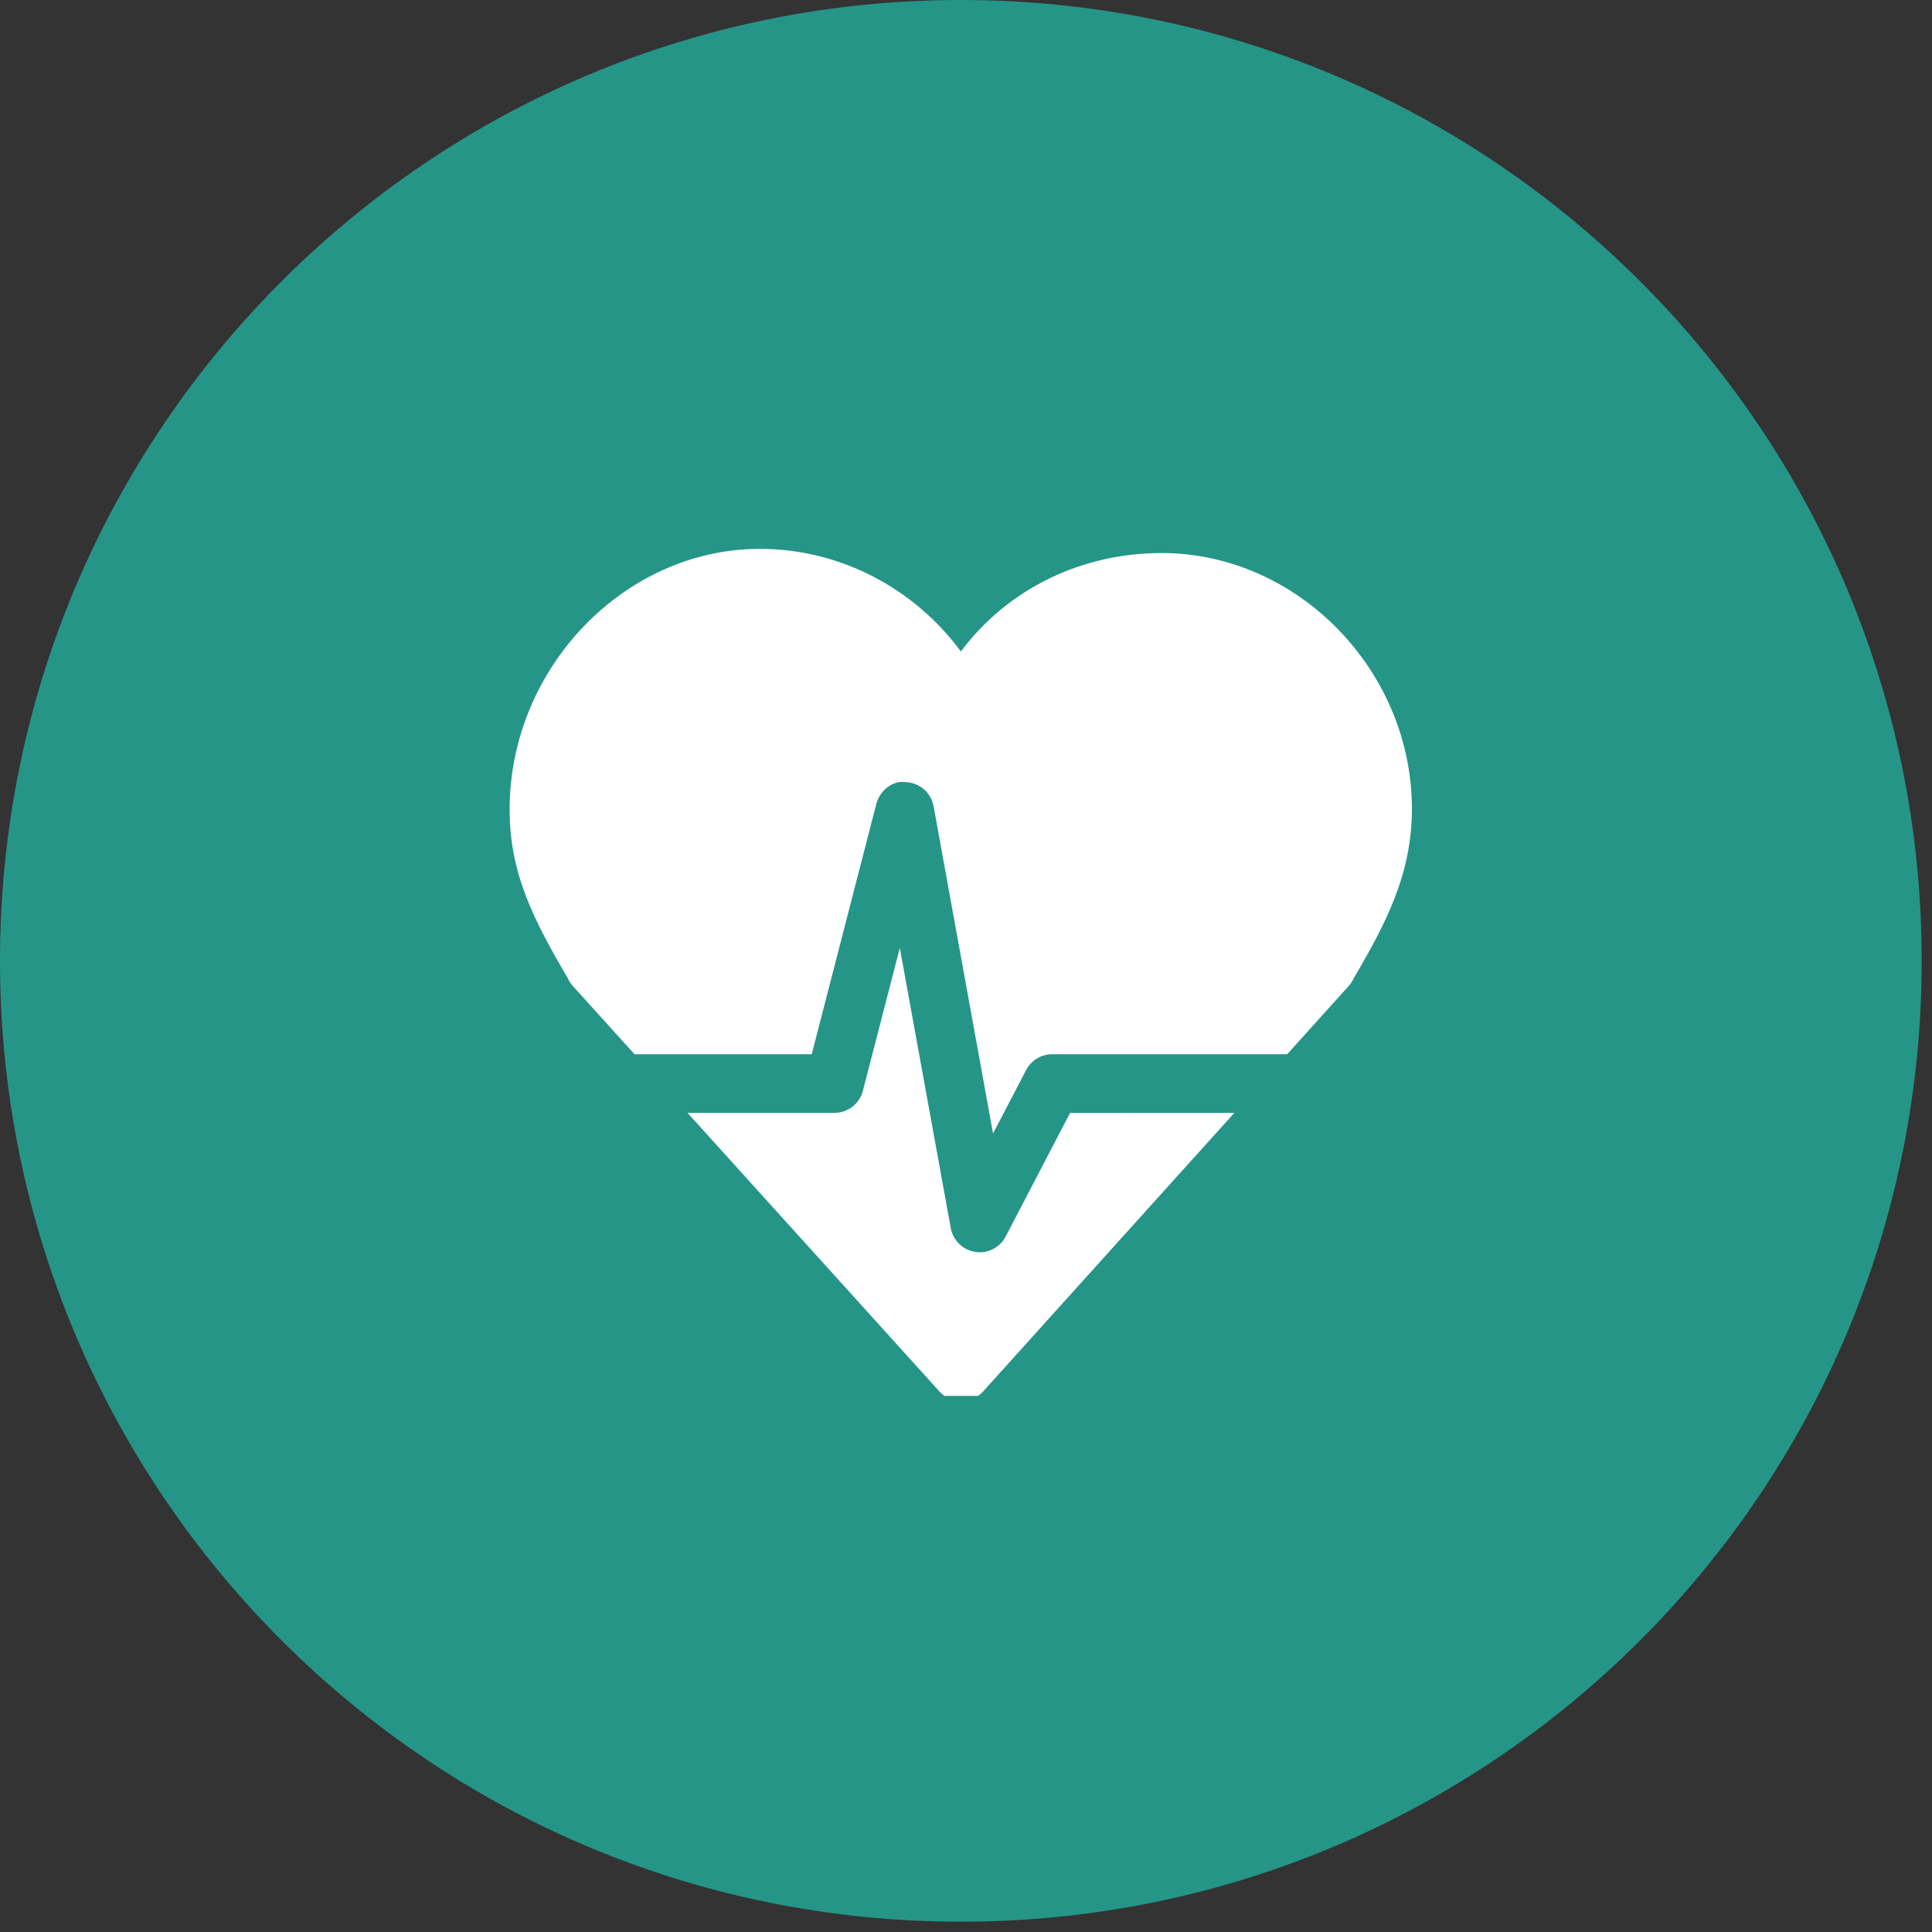
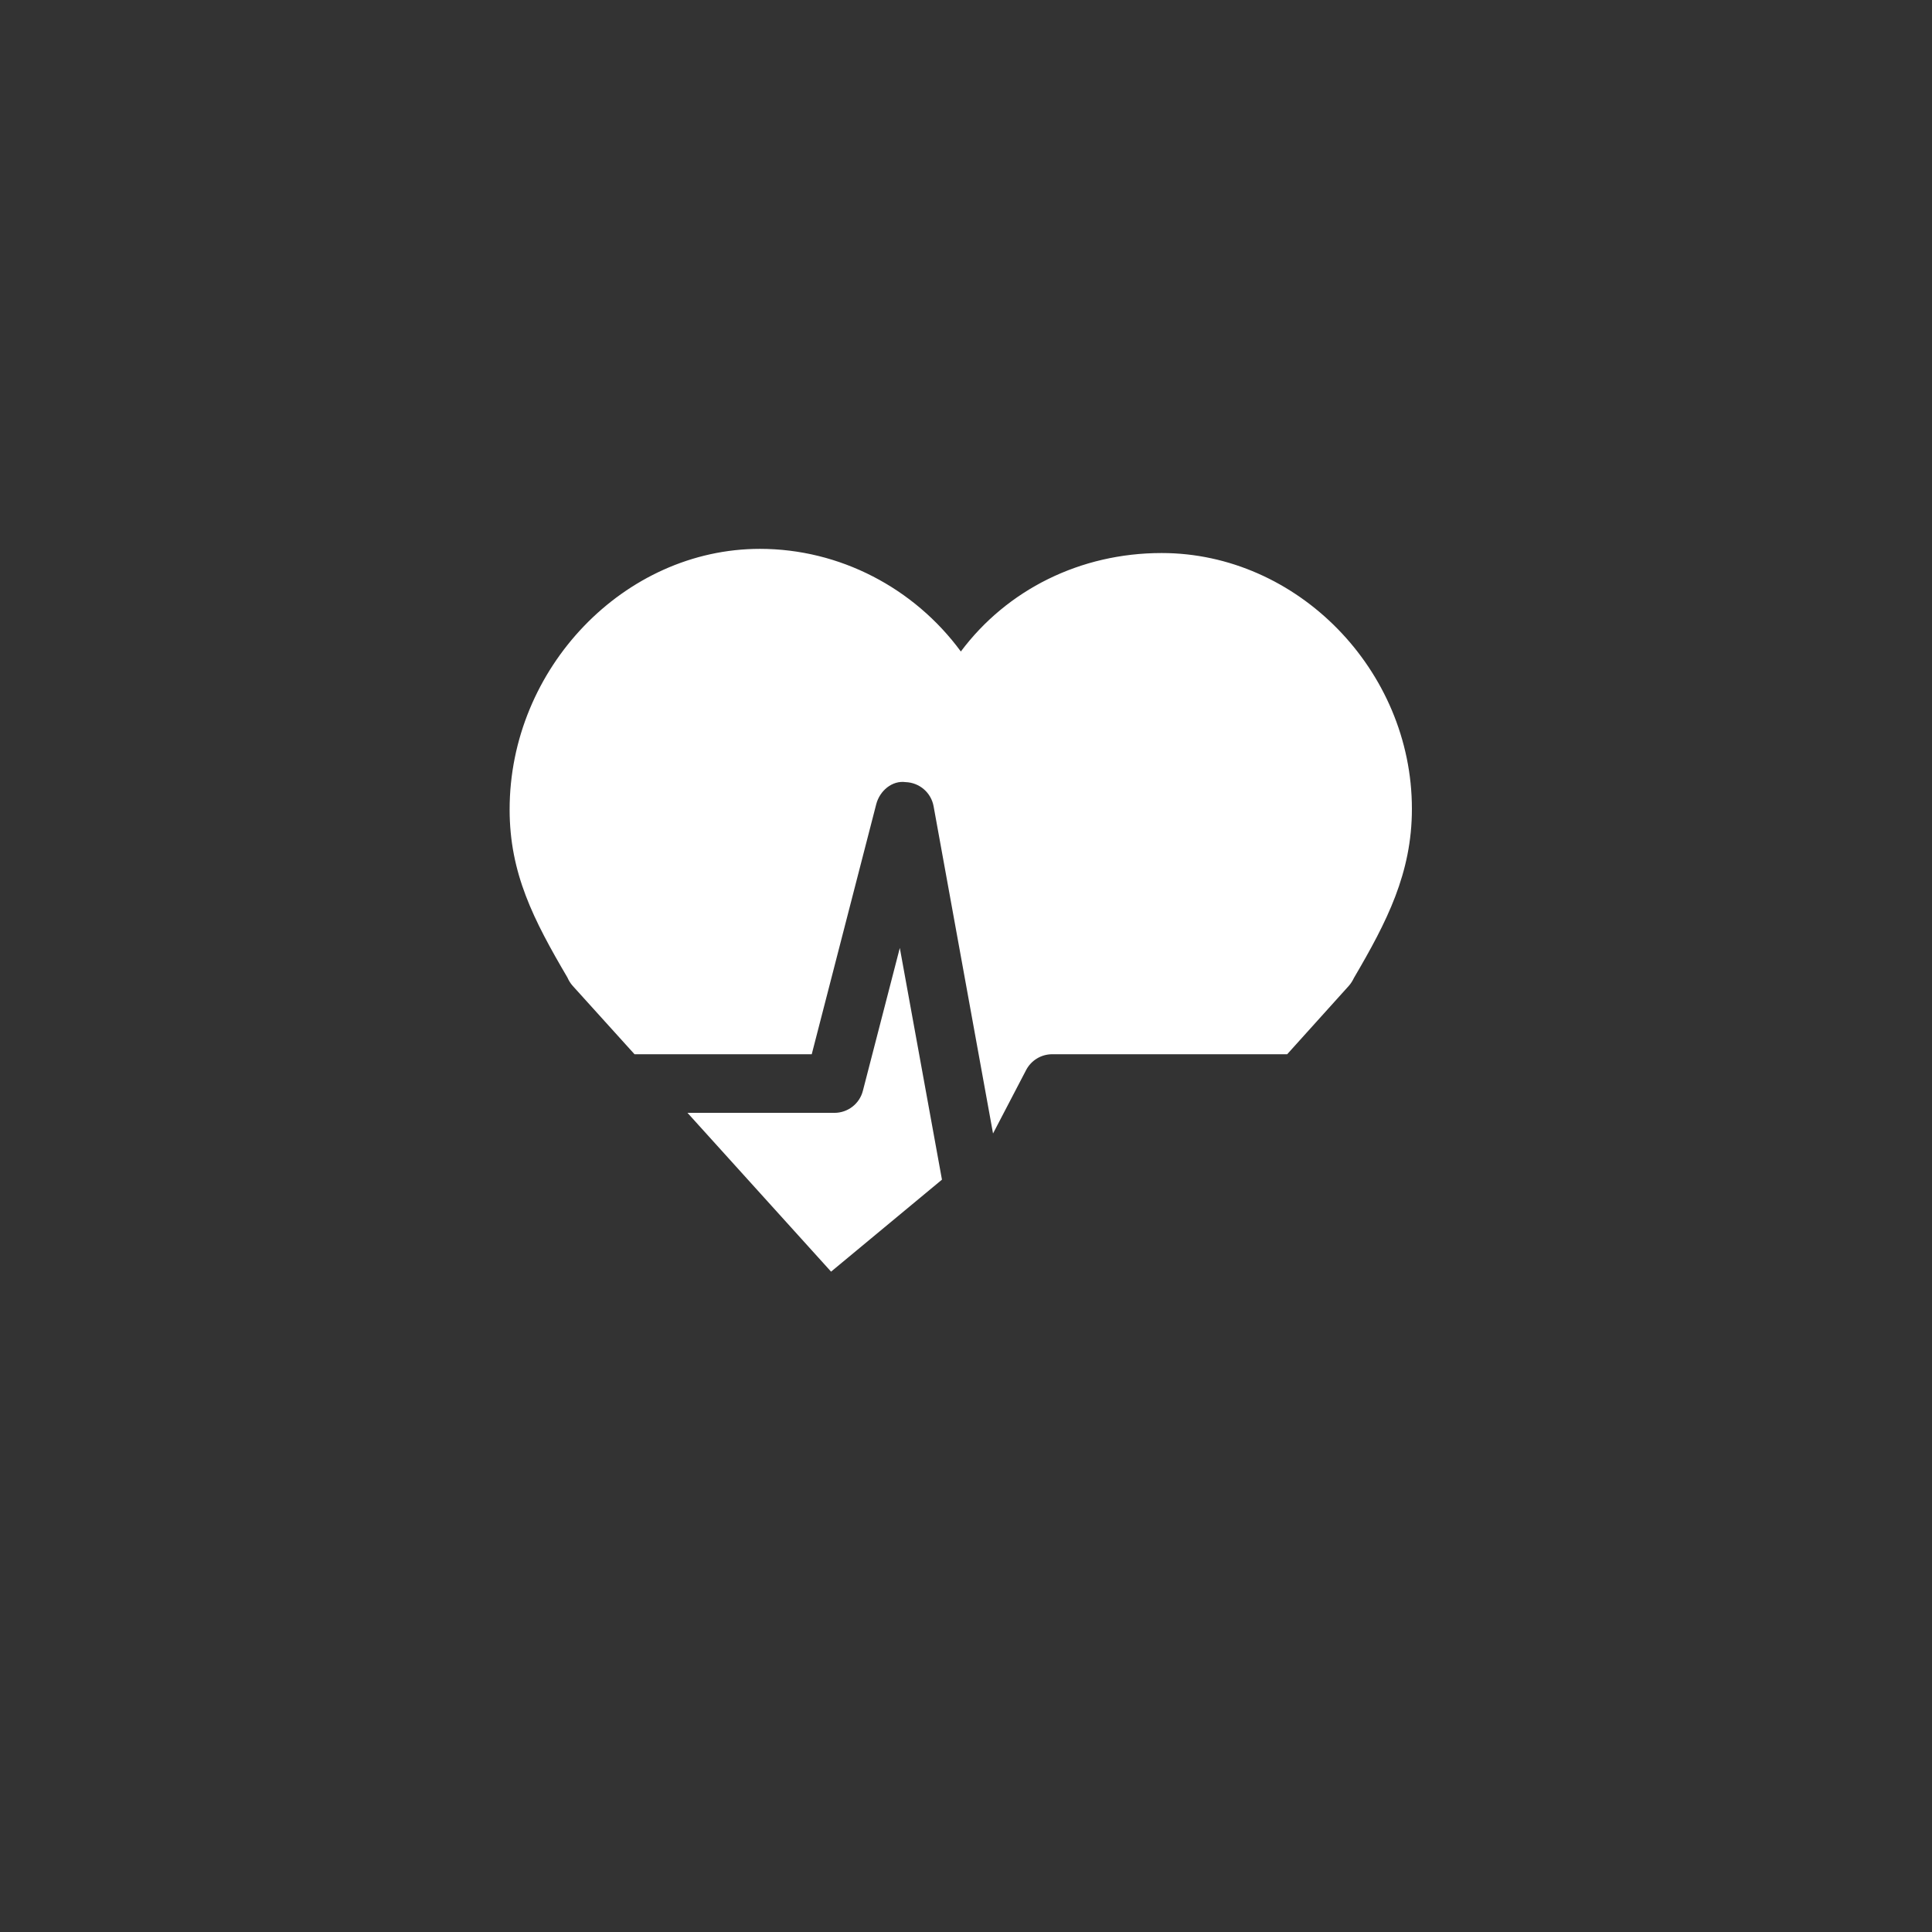
<svg xmlns="http://www.w3.org/2000/svg" width="121" zoomAndPan="magnify" viewBox="0 0 90.75 90.75" height="121" preserveAspectRatio="xMidYMid meet" version="1.0">
  <rect x="0" y="0" width="90.75" height="90.75" fill="#333333" stroke="none" />
  <defs>
    <clipPath id="363d94c2aa">
-       <path d="M 0 0 L 90.266 0 L 90.266 90.266 L 0 90.266 Z M 0 0 " clip-rule="nonzero" />
-     </clipPath>
+       </clipPath>
    <clipPath id="afb1513535">
      <path d="M 45.133 0 C 20.207 0 0 20.207 0 45.133 C 0 70.059 20.207 90.266 45.133 90.266 C 70.059 90.266 90.266 70.059 90.266 45.133 C 90.266 20.207 70.059 0 45.133 0 Z M 45.133 0 " clip-rule="nonzero" />
    </clipPath>
    <clipPath id="b92e87b0b6">
      <path d="M 0 0 L 90.266 0 L 90.266 90.266 L 0 90.266 Z M 0 0 " clip-rule="nonzero" />
    </clipPath>
    <clipPath id="fa03679091">
      <path d="M 45.133 0 C 20.207 0 0 20.207 0 45.133 C 0 70.059 20.207 90.266 45.133 90.266 C 70.059 90.266 90.266 70.059 90.266 45.133 C 90.266 20.207 70.059 0 45.133 0 Z M 45.133 0 " clip-rule="nonzero" />
    </clipPath>
    <clipPath id="c56d6ec125">
      <rect x="0" width="91" y="0" height="91" />
    </clipPath>
    <clipPath id="b3fd9f421b">
      <path d="M 23.891 25 L 66.523 25 L 66.523 54 L 23.891 54 Z M 23.891 25 " clip-rule="nonzero" />
    </clipPath>
    <clipPath id="7a05da2a3b">
-       <path d="M 32 44 L 58 44 L 58 65.57 L 32 65.57 Z M 32 44 " clip-rule="nonzero" />
+       <path d="M 32 44 L 58 44 L 32 65.57 Z M 32 44 " clip-rule="nonzero" />
    </clipPath>
  </defs>
  <g clip-path="url(#363d94c2aa)">
    <g clip-path="url(#afb1513535)">
      <g transform="matrix(1, 0, 0, 1, 0, -0)">
        <g clip-path="url(#c56d6ec125)">
          <g clip-path="url(#b92e87b0b6)">
            <g clip-path="url(#fa03679091)">
              <path fill="#259588" d="M 0 0 L 90.266 0 L 90.266 90.266 L 0 90.266 Z M 0 0 " fill-opacity="1" fill-rule="nonzero" />
            </g>
          </g>
        </g>
      </g>
    </g>
  </g>
  <g clip-path="url(#b3fd9f421b)">
    <path fill="#ffffff" d="M 38.129 49.52 L 41.16 37.77 C 41.324 37.145 41.906 36.648 42.543 36.738 C 43.191 36.762 43.734 37.23 43.852 37.867 L 46.645 53.242 L 48.199 50.262 C 48.438 49.805 48.91 49.52 49.422 49.52 L 60.461 49.52 L 63.355 46.309 C 63.457 46.195 63.535 46.066 63.598 45.934 C 65.145 43.297 66.32 41.012 66.32 37.992 C 66.32 31.477 60.938 25.977 54.566 25.977 C 50.738 25.977 47.301 27.703 45.133 30.602 C 42.938 27.617 39.441 25.781 35.695 25.781 C 29.324 25.781 23.938 31.387 23.938 38.023 C 23.938 41.02 25.059 43.203 26.652 45.914 C 26.715 46.059 26.797 46.191 26.902 46.309 L 29.805 49.52 Z M 38.129 49.52 " fill-opacity="1" fill-rule="nonzero" />
  </g>
  <g clip-path="url(#7a05da2a3b)">
    <path fill="#ffffff" d="M 50.262 52.277 L 47.238 58.082 C 46.996 58.543 46.523 58.824 46.016 58.824 C 45.945 58.824 45.875 58.816 45.809 58.805 C 45.227 58.715 44.766 58.266 44.66 57.688 L 42.266 44.527 L 40.531 51.238 C 40.375 51.848 39.824 52.273 39.195 52.273 L 32.293 52.273 L 44.129 65.363 C 44.391 65.652 44.766 65.816 45.152 65.816 C 45.543 65.816 45.918 65.652 46.176 65.363 L 57.98 52.273 Z M 50.262 52.277 " fill-opacity="1" fill-rule="nonzero" />
  </g>
</svg>